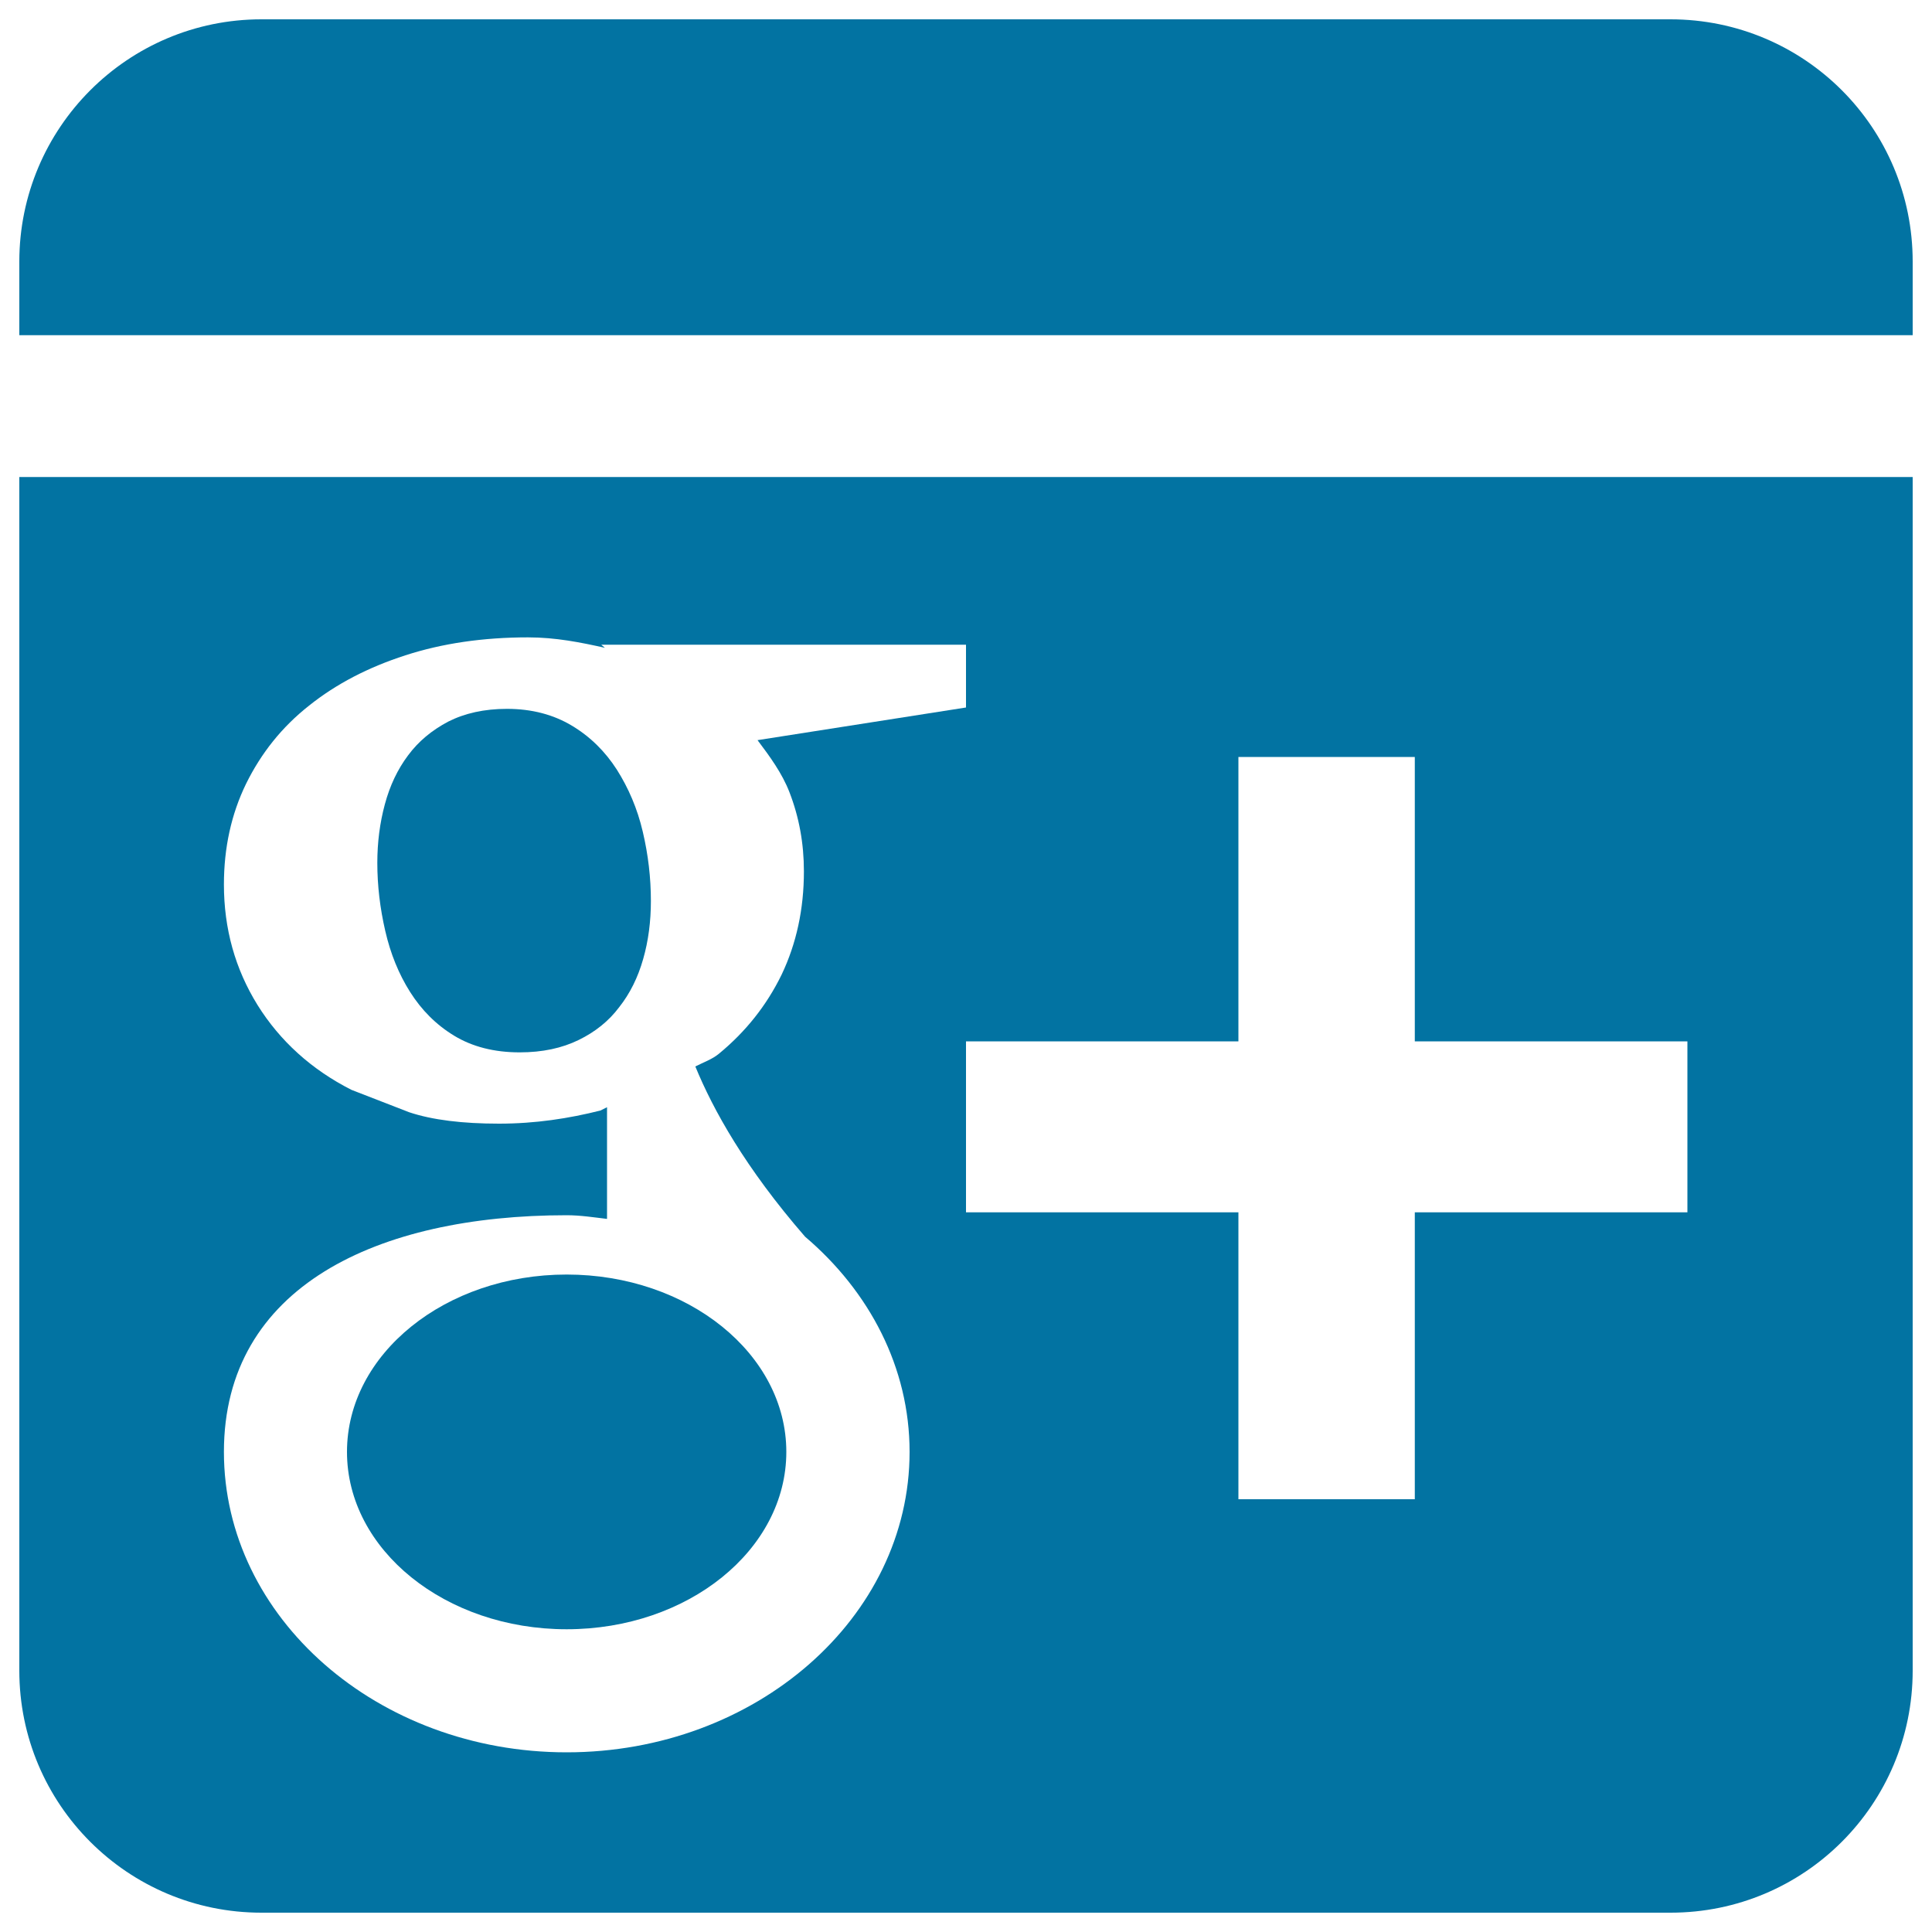
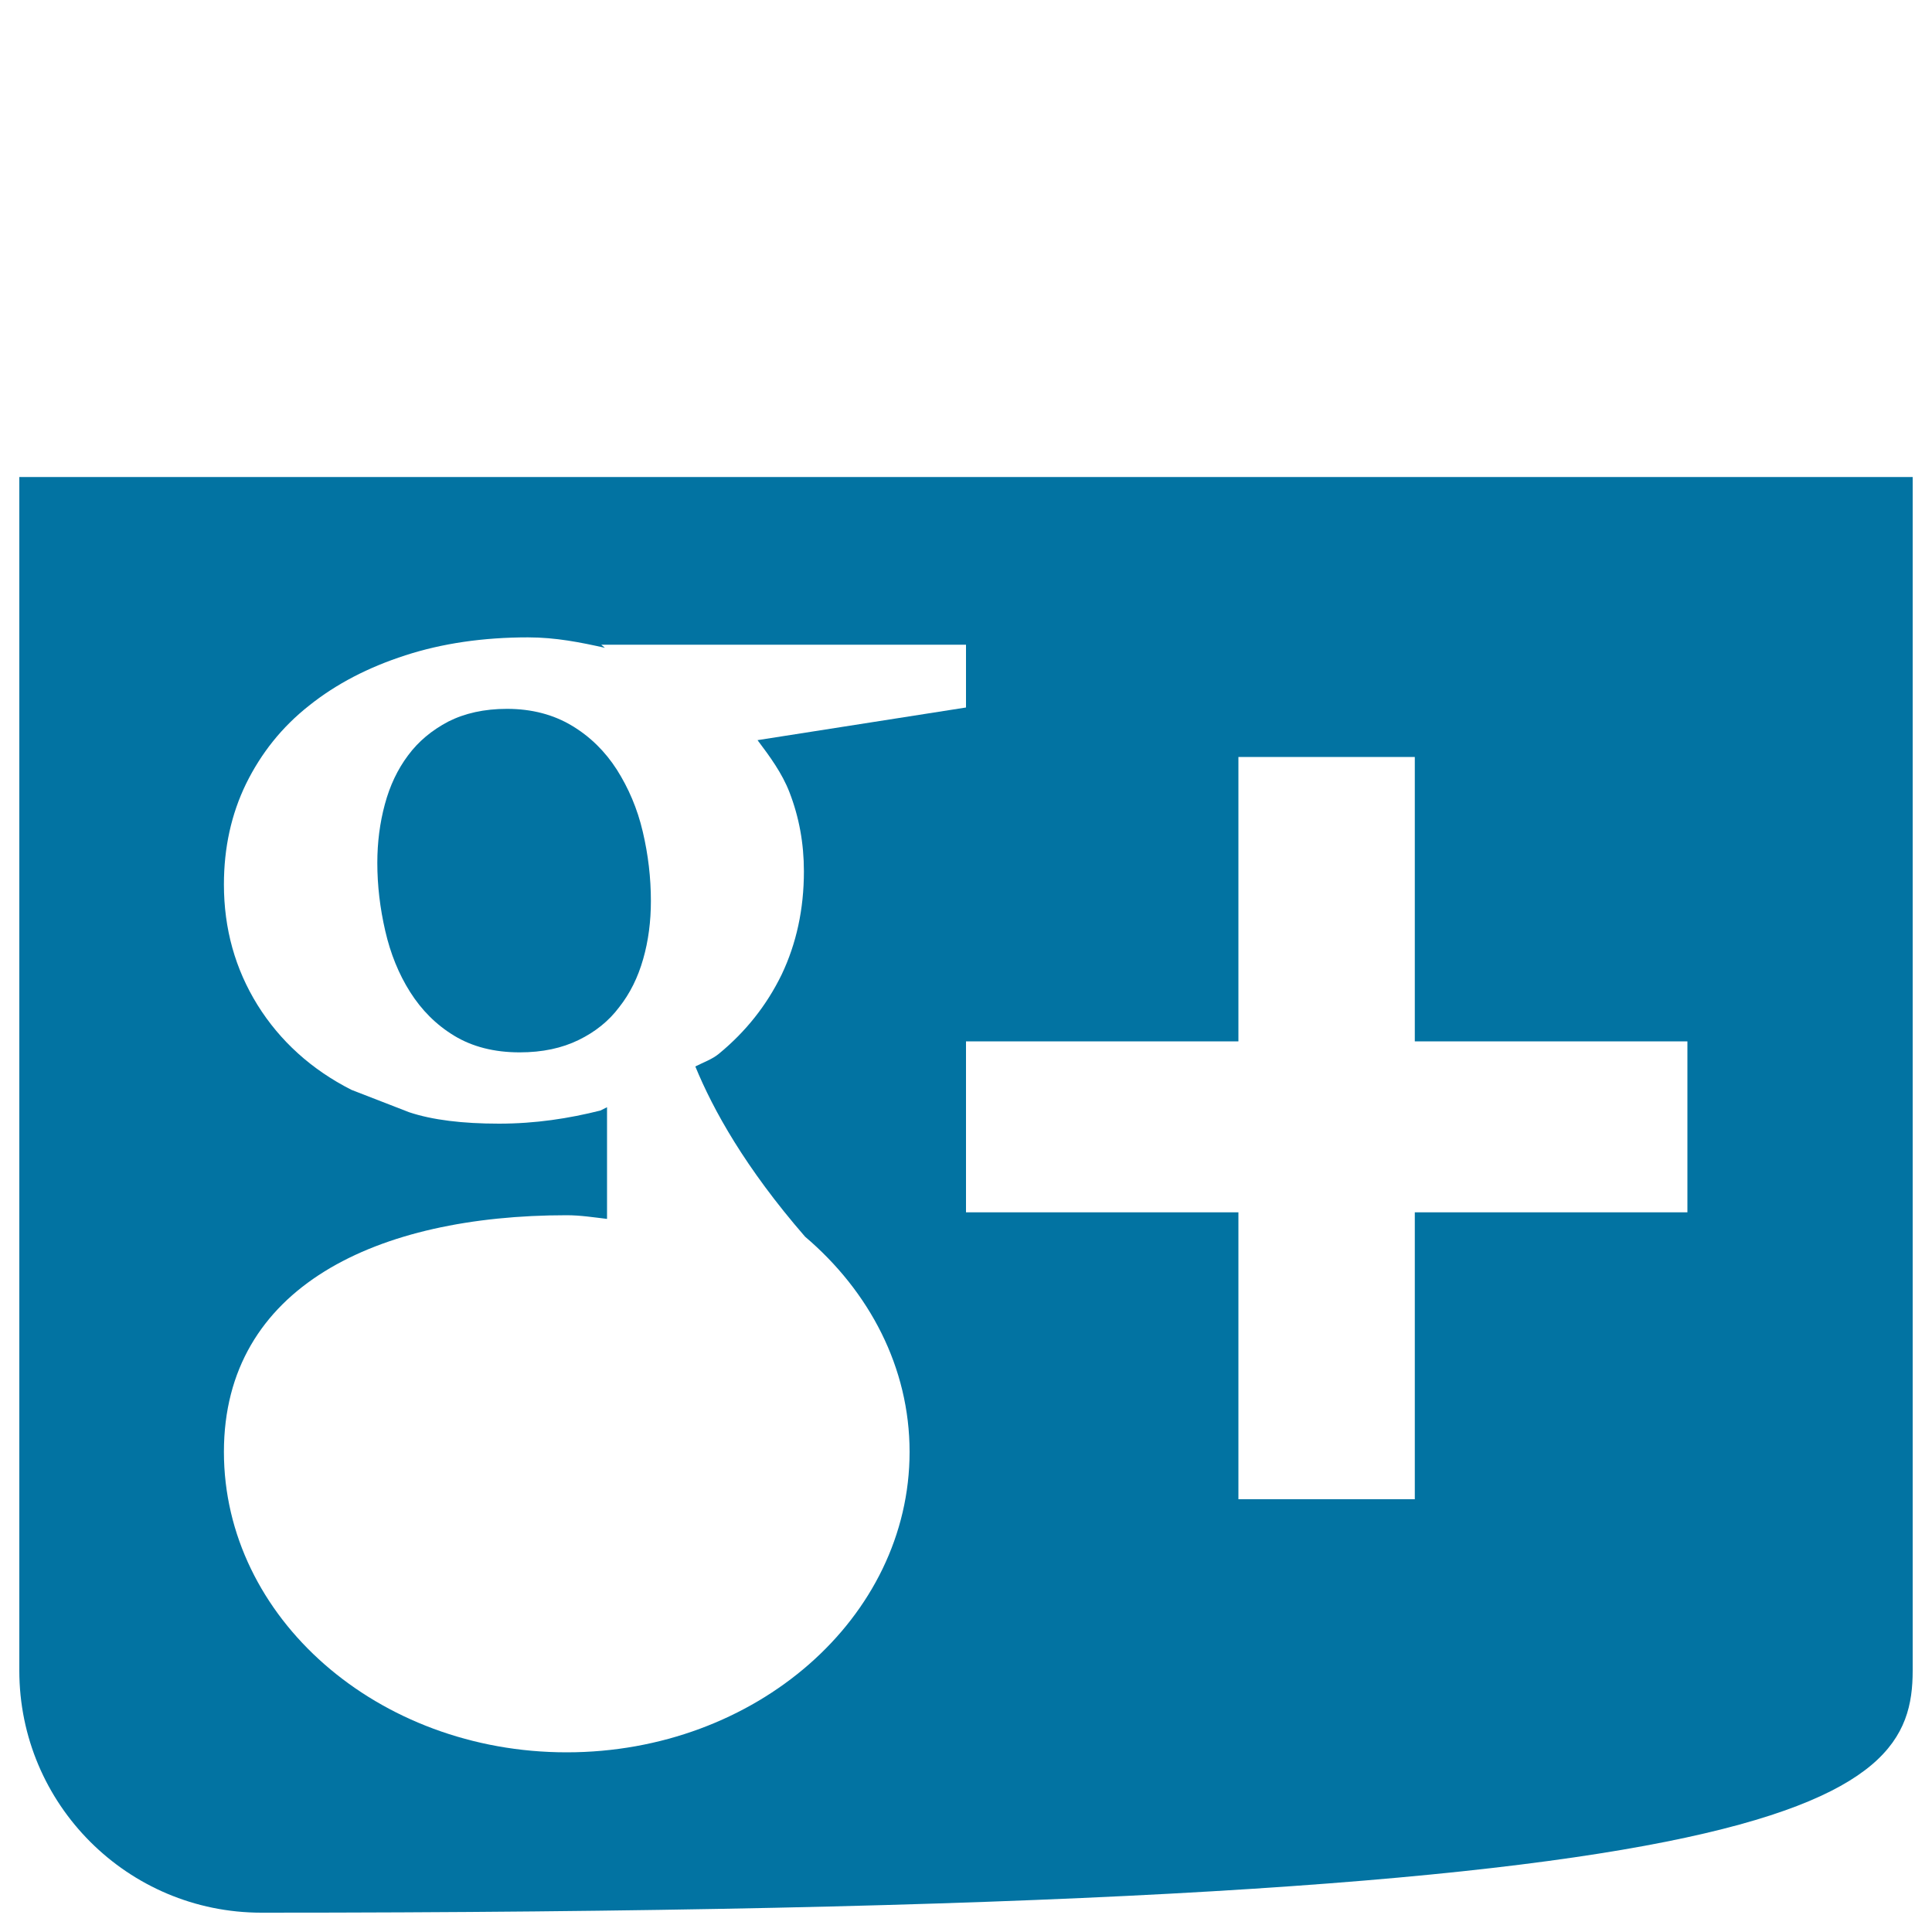
<svg xmlns="http://www.w3.org/2000/svg" viewBox="0 0 1000 1000" style="fill:#0273a2">
  <title>Google Plus Logotype SVG icon</title>
  <g>
    <g>
      <path d="M332.9,496.4c2.7-9.4,4-19.5,4-30c0-12.1-1.4-24-4.2-35.9c-2.8-12-7.4-22.6-13.4-32.1c-6.1-9.5-13.8-17.1-23.3-22.8c-9.5-5.7-20.7-8.7-33.6-8.7c-11.8,0-21.9,2.3-30.4,6.6c-8.5,4.5-15.4,10.2-20.8,17.5c-5.4,7.2-9.4,15.6-12,25.3c-2.6,9.6-3.9,19.7-3.9,30.3c0,11.8,1.4,23.5,4.1,35.2c2.7,11.8,7,22.4,12.9,31.7c5.9,9.3,13.4,16.9,22.8,22.6c9.4,5.7,20.7,8.6,33.9,8.6c11.8,0,21.9-2.2,30.5-6.4c8.6-4.2,15.6-9.8,21-17C326.1,514.2,330.2,505.9,332.9,496.4z" />
-       <ellipse cx="293.3" cy="751.5" rx="113.7" ry="91.8" />
-       <path d="M10,864.7C10,933.9,66.1,990,135.3,990h729.4C934,990,990,933.9,990,864.7V246.9H10V864.7z M641,391.8h91.3V539h141.1v88.5H732.3V776H641V627.5H500V539H641V391.8z M310.8,574.8c-16.3,4.1-33.6,6.8-52.5,6.8c-18.9,0-34.5-1.9-46.5-5.9l-29.9-11.6c-20.7-10.5-37-25.3-48.6-43.9c-11.6-18.7-17.4-39.5-17.4-62.4c0-19,3.8-36.4,11.5-52.2c7.8-15.8,18.5-29.3,32.6-40.4c14-11.2,30.6-19.8,49.8-26c19.1-6.2,40.3-9.3,63.5-9.3c14.4,0,27.2,2.6,39.8,5.4l-1.9-1.6H500v32.5l-107.9,16.9c6.4,8.5,12.7,17.1,16.5,26.9c5,12.9,7.5,26.5,7.5,41c0,19.6-3.9,37.4-11.5,53.4c-7.8,16-18.6,29.6-32.6,41.1c-3.4,2.8-8,4.4-12.1,6.5c9.2,22.4,25.8,52.4,56.8,88.1c33.3,28.3,54.1,67.7,54.1,111.4c0,85.8-79.6,155.5-177.5,155.5c-97.8,0-177.4-69.7-177.4-155.5c0-85.7,79.6-122.5,177.4-122.5c7.2,0,14,1.1,20.9,1.9v-57.8L310.8,574.8z" />
-       <path d="M864.6,10H135.3C66.1,10,10,66.2,10,135.4v38.1h980v-38.1C990,66.1,934,10,864.6,10z" />
+       <path d="M10,864.7C10,933.9,66.1,990,135.3,990C934,990,990,933.9,990,864.7V246.9H10V864.7z M641,391.8h91.3V539h141.1v88.5H732.3V776H641V627.5H500V539H641V391.8z M310.8,574.8c-16.3,4.1-33.6,6.8-52.5,6.8c-18.9,0-34.5-1.9-46.5-5.9l-29.9-11.6c-20.7-10.5-37-25.3-48.6-43.9c-11.6-18.7-17.4-39.5-17.4-62.4c0-19,3.8-36.4,11.5-52.2c7.8-15.8,18.5-29.3,32.6-40.4c14-11.2,30.6-19.8,49.8-26c19.1-6.2,40.3-9.3,63.5-9.3c14.4,0,27.2,2.6,39.8,5.4l-1.9-1.6H500v32.5l-107.9,16.9c6.4,8.5,12.7,17.1,16.5,26.9c5,12.9,7.5,26.5,7.5,41c0,19.6-3.9,37.4-11.5,53.4c-7.8,16-18.6,29.6-32.6,41.1c-3.4,2.8-8,4.4-12.1,6.5c9.2,22.4,25.8,52.4,56.8,88.1c33.3,28.3,54.1,67.7,54.1,111.4c0,85.8-79.6,155.5-177.5,155.5c-97.8,0-177.4-69.7-177.4-155.5c0-85.7,79.6-122.5,177.4-122.5c7.2,0,14,1.1,20.9,1.9v-57.8L310.8,574.8z" />
    </g>
  </g>
</svg>